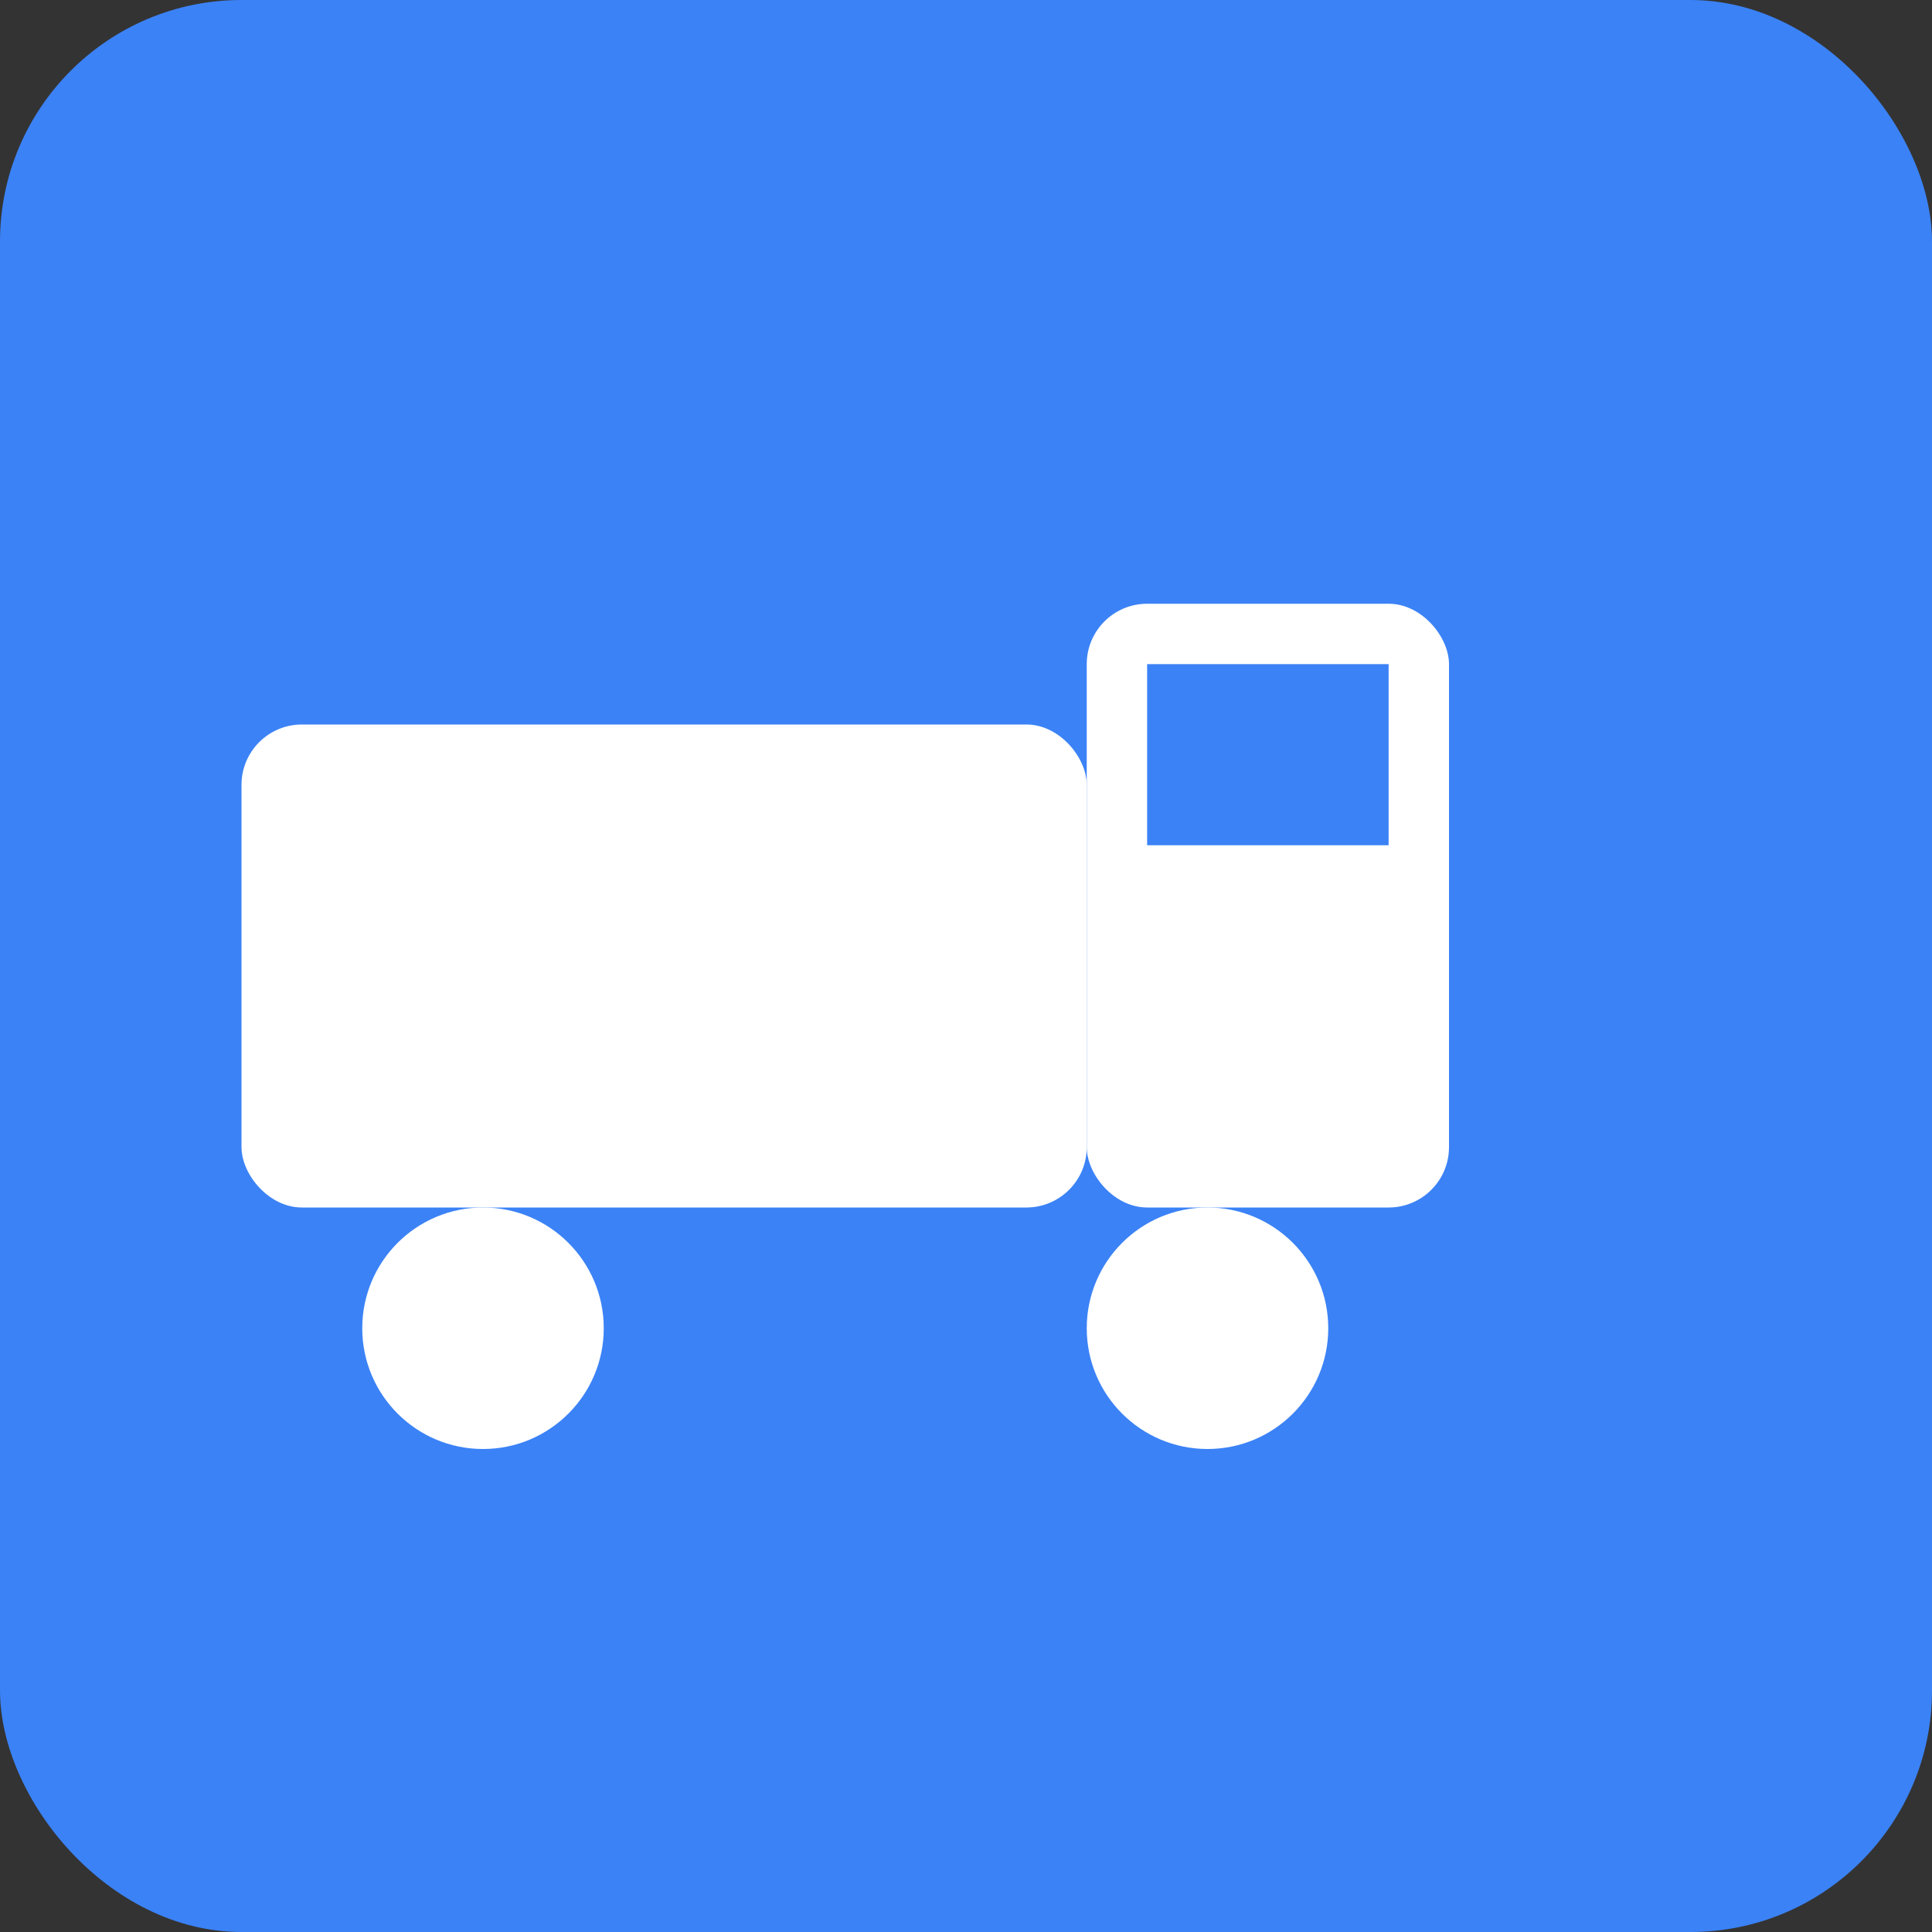
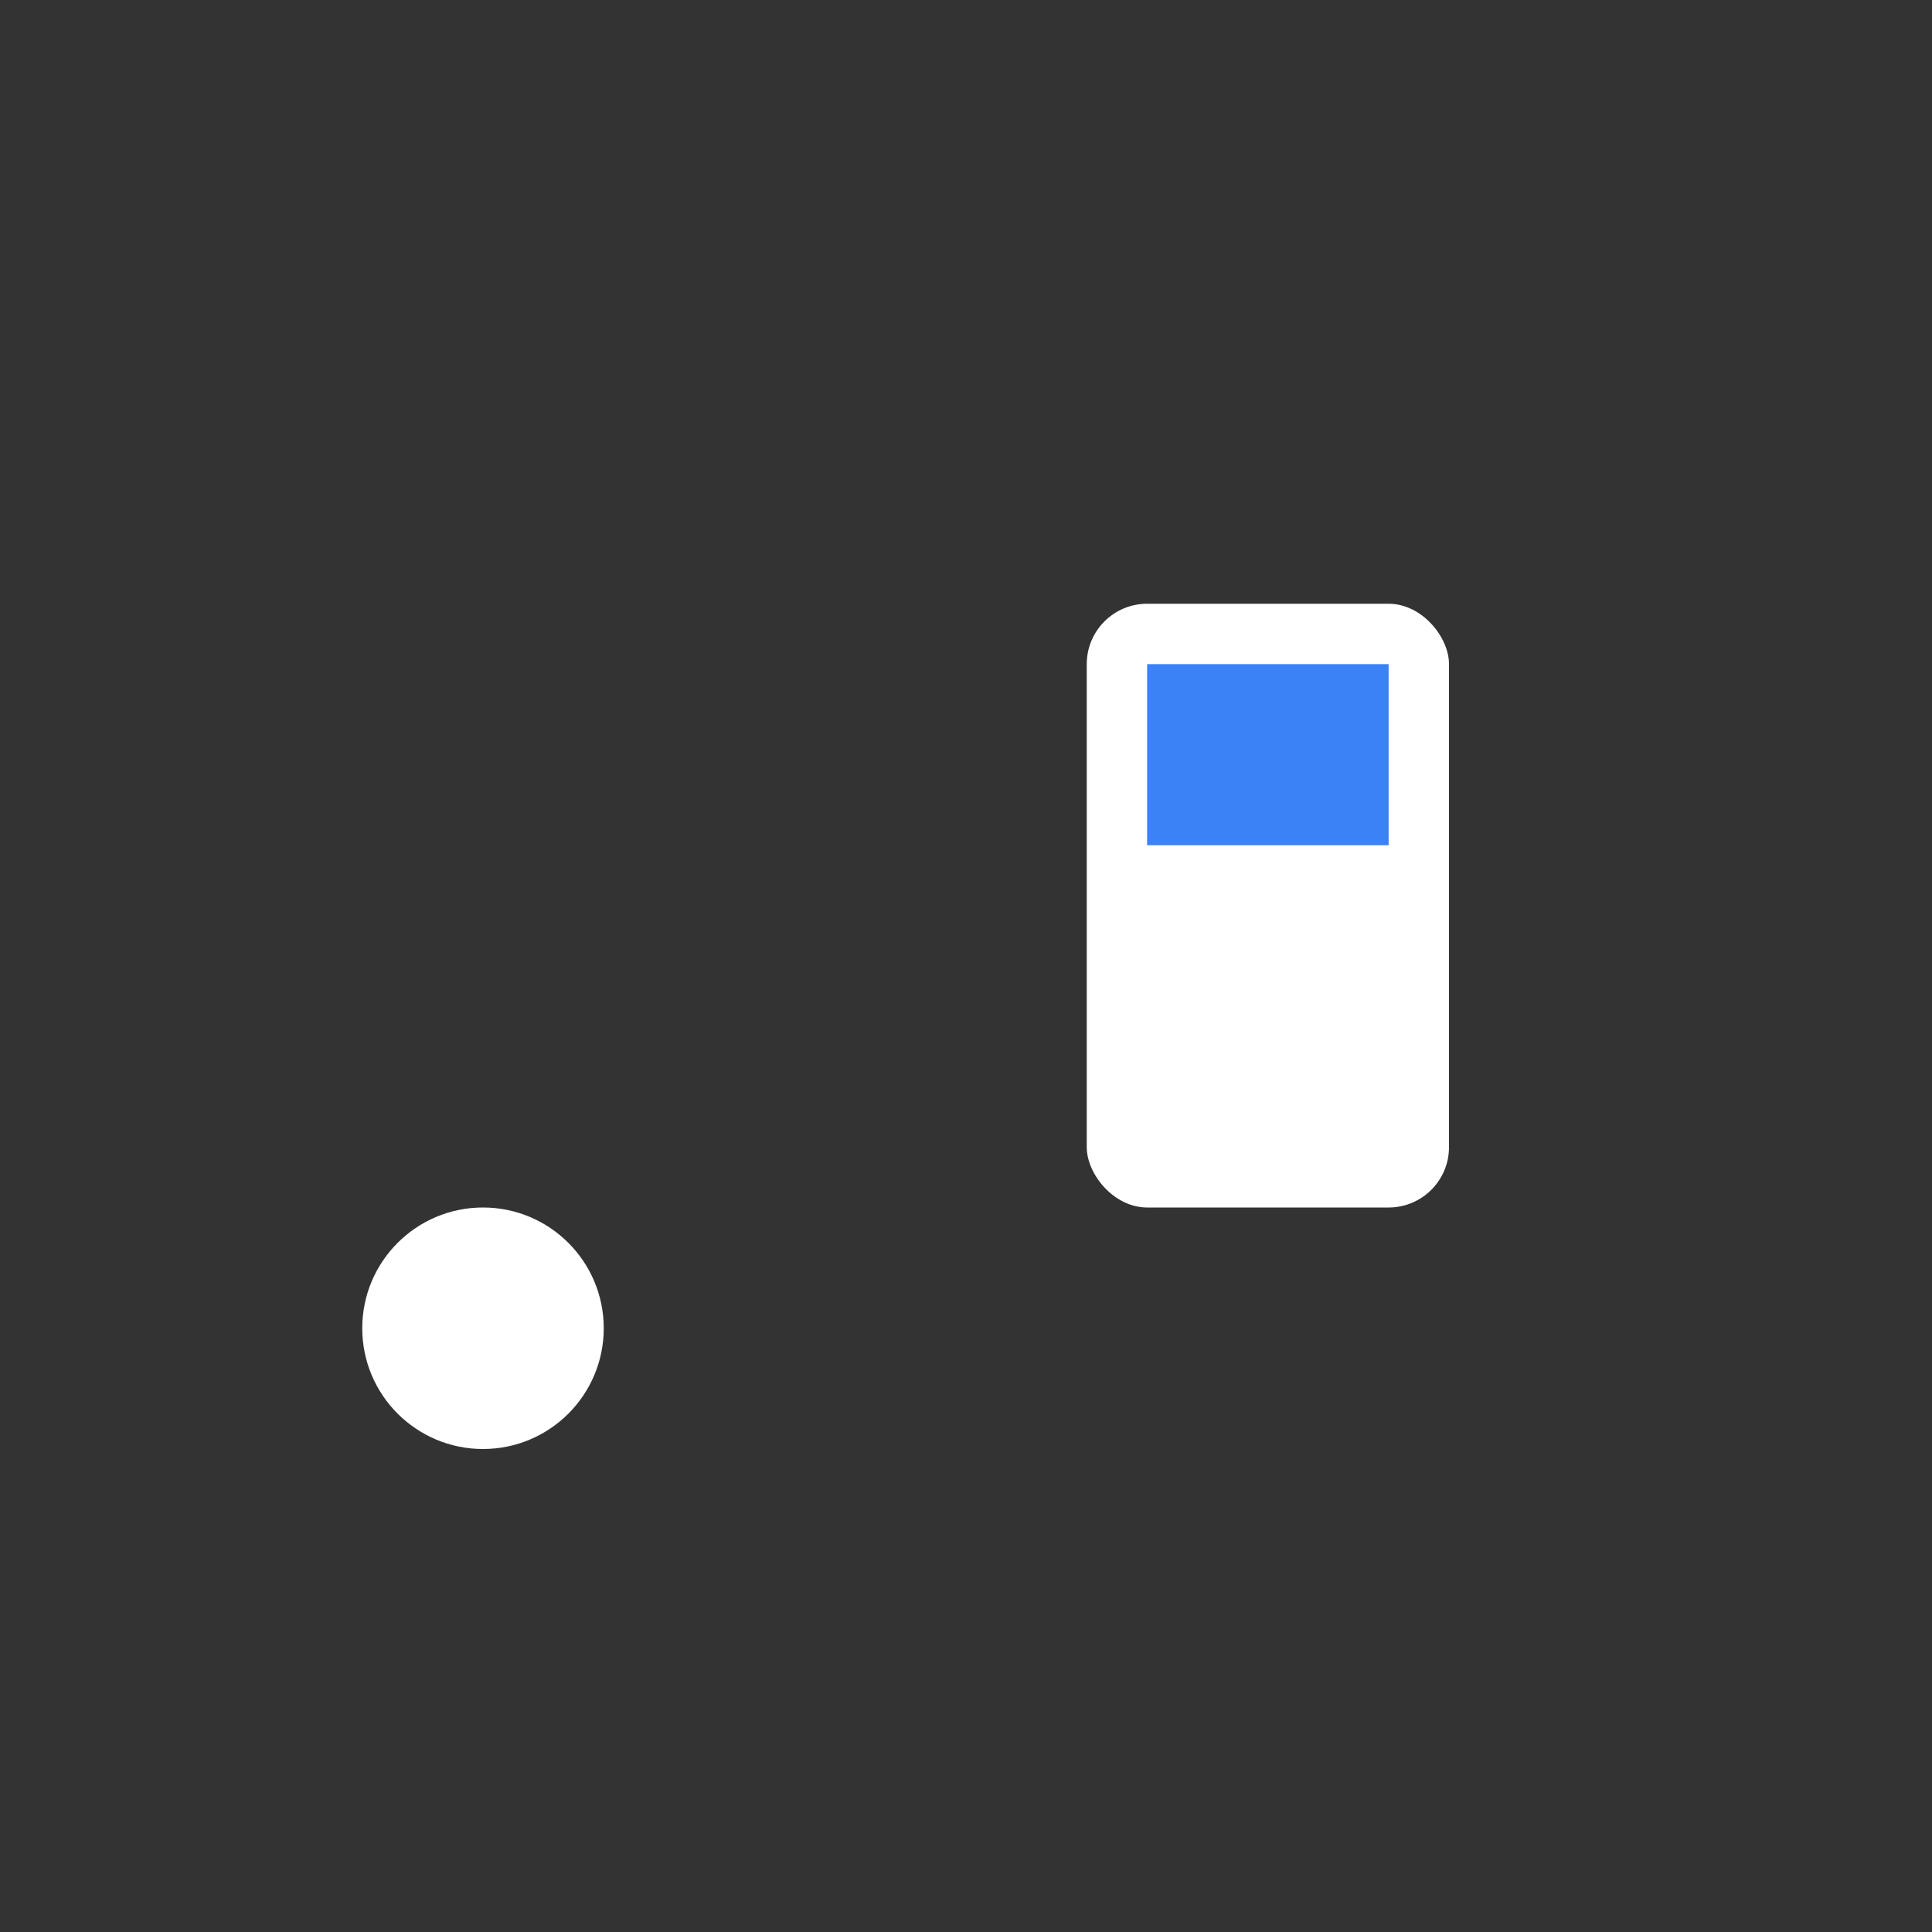
<svg xmlns="http://www.w3.org/2000/svg" viewBox="0 0 32 32" width="32" height="32">
  <rect x="0" y="0" width="32" height="32" fill="#333333" stroke="none" />
-   <rect width="32" height="32" fill="#3B82F6" rx="4" />
  <g fill="white">
-     <rect x="4" y="12" width="14" height="8" rx="1" />
    <rect x="18" y="10" width="6" height="10" rx="1" />
    <circle cx="8" cy="22" r="2" />
-     <circle cx="20" cy="22" r="2" />
    <rect x="19" y="11" width="4" height="3" fill="#3B82F6" />
  </g>
</svg>